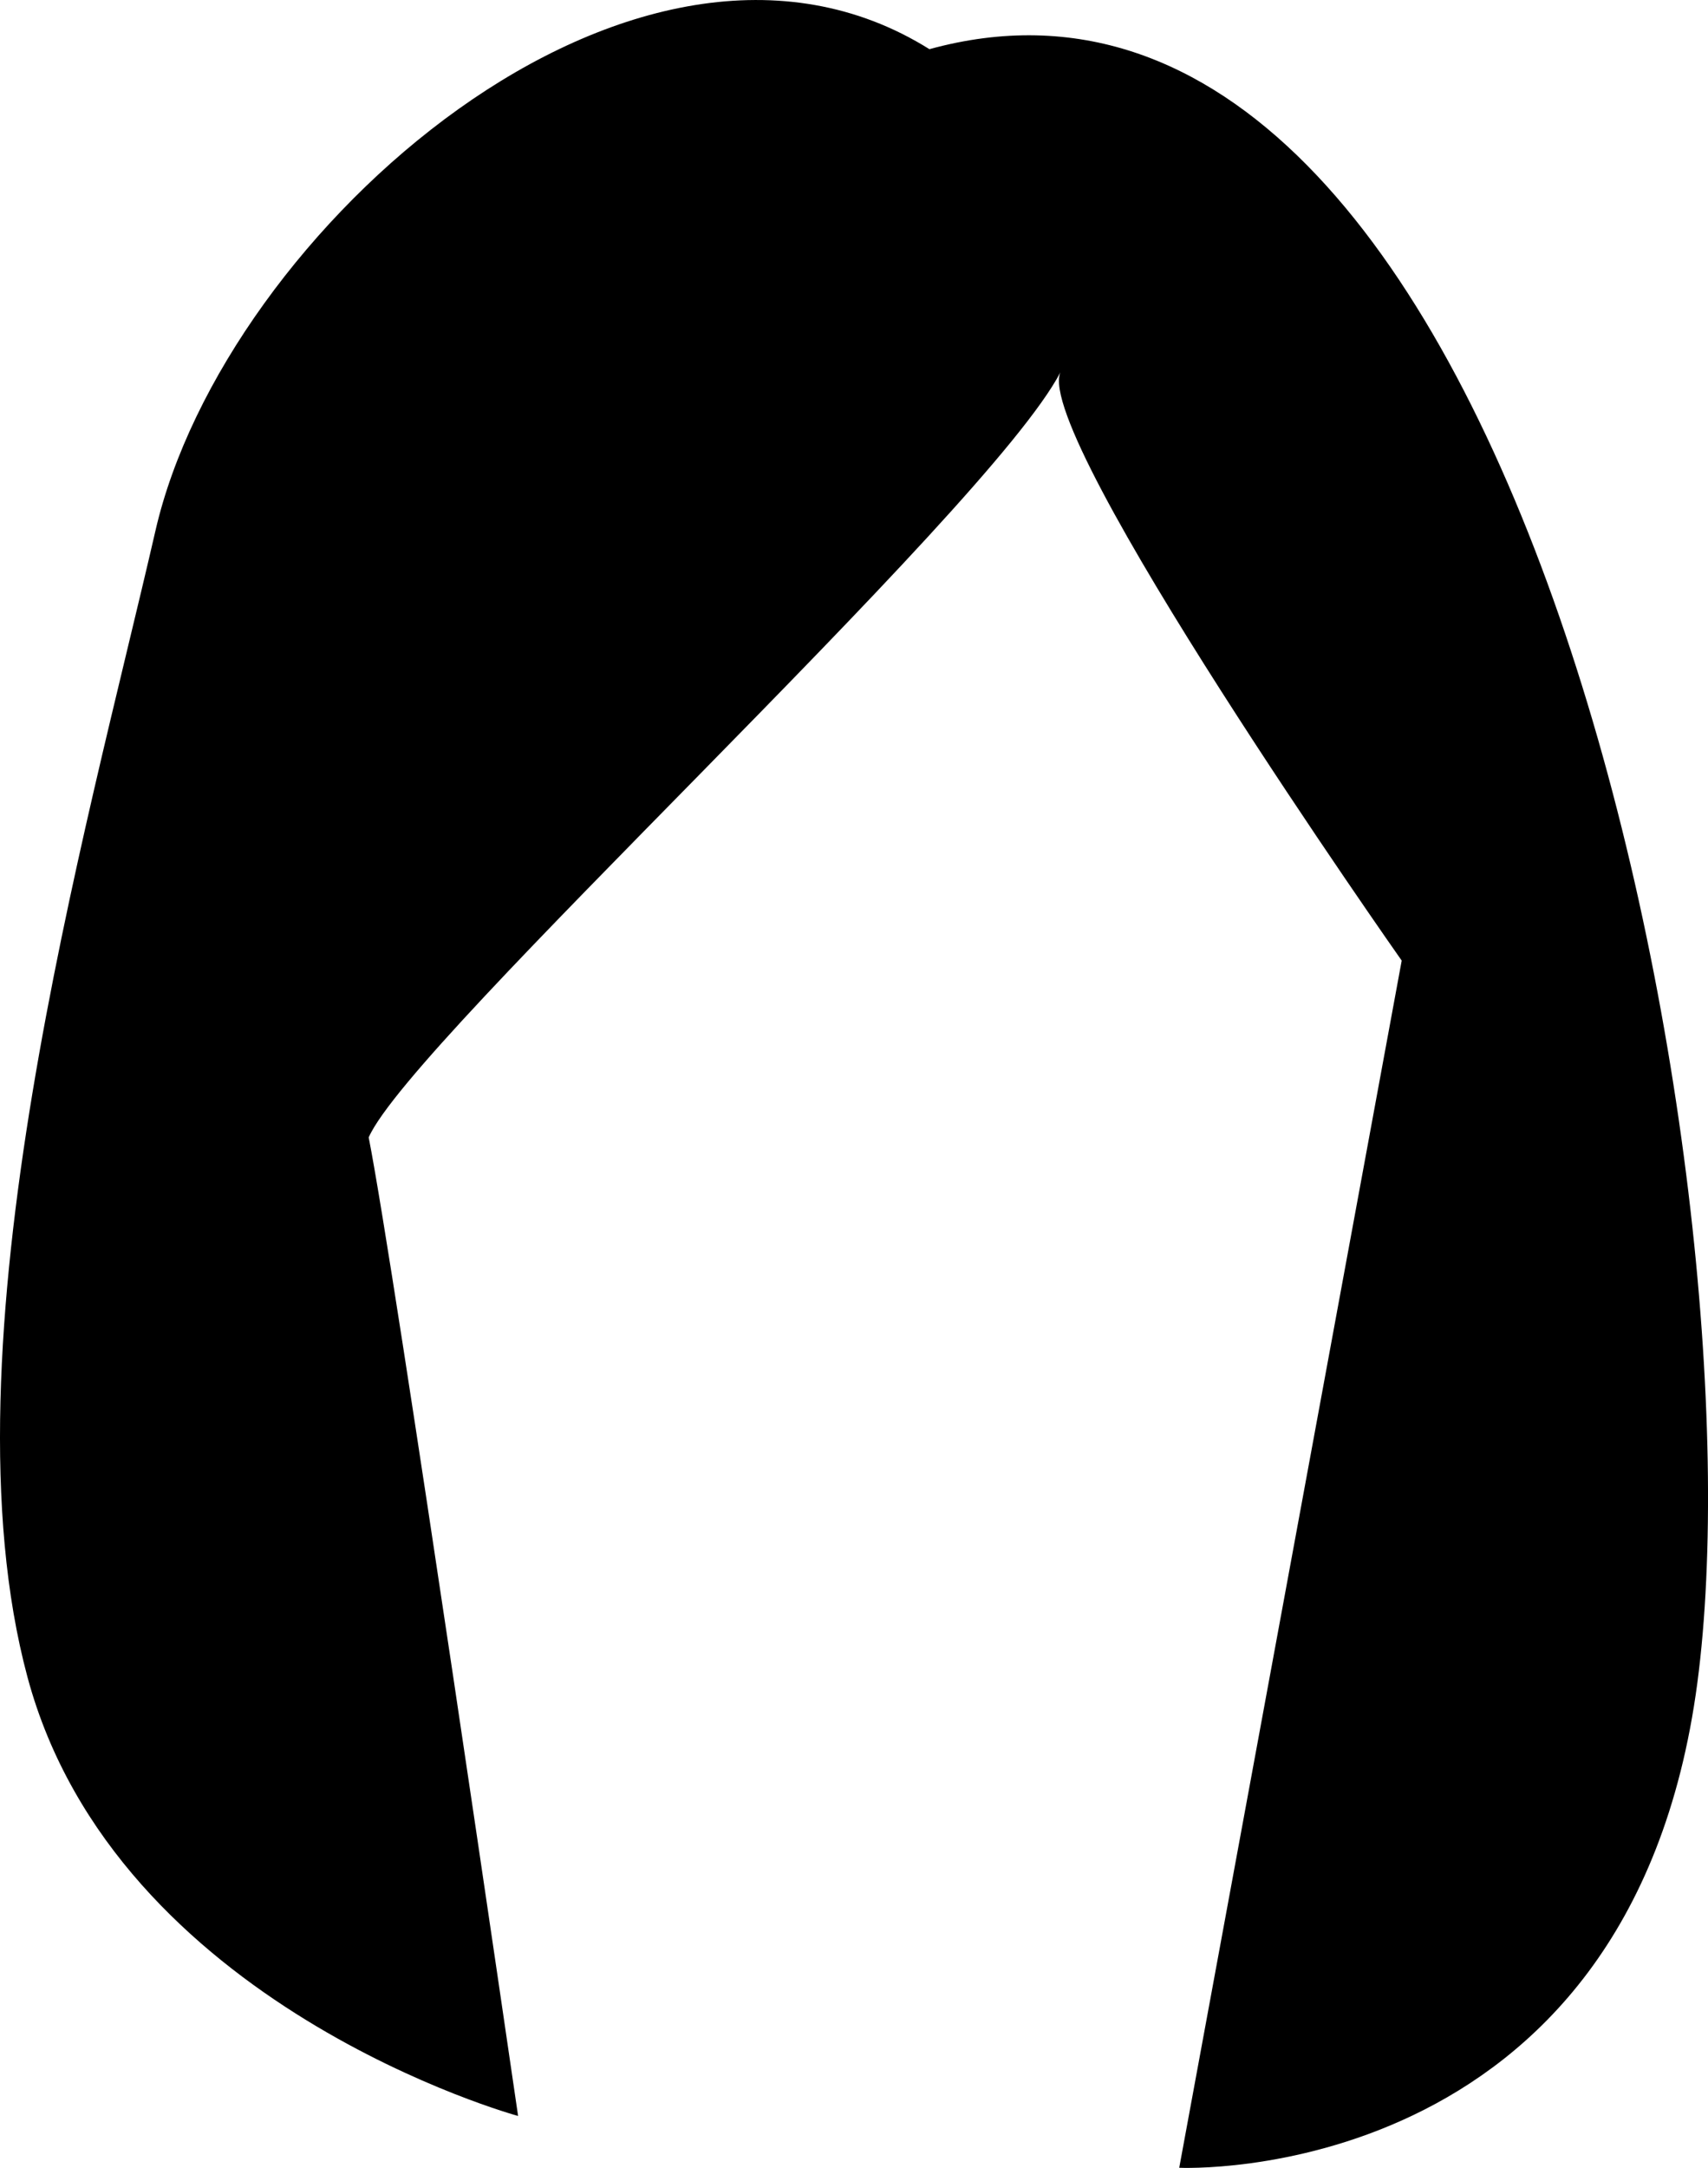
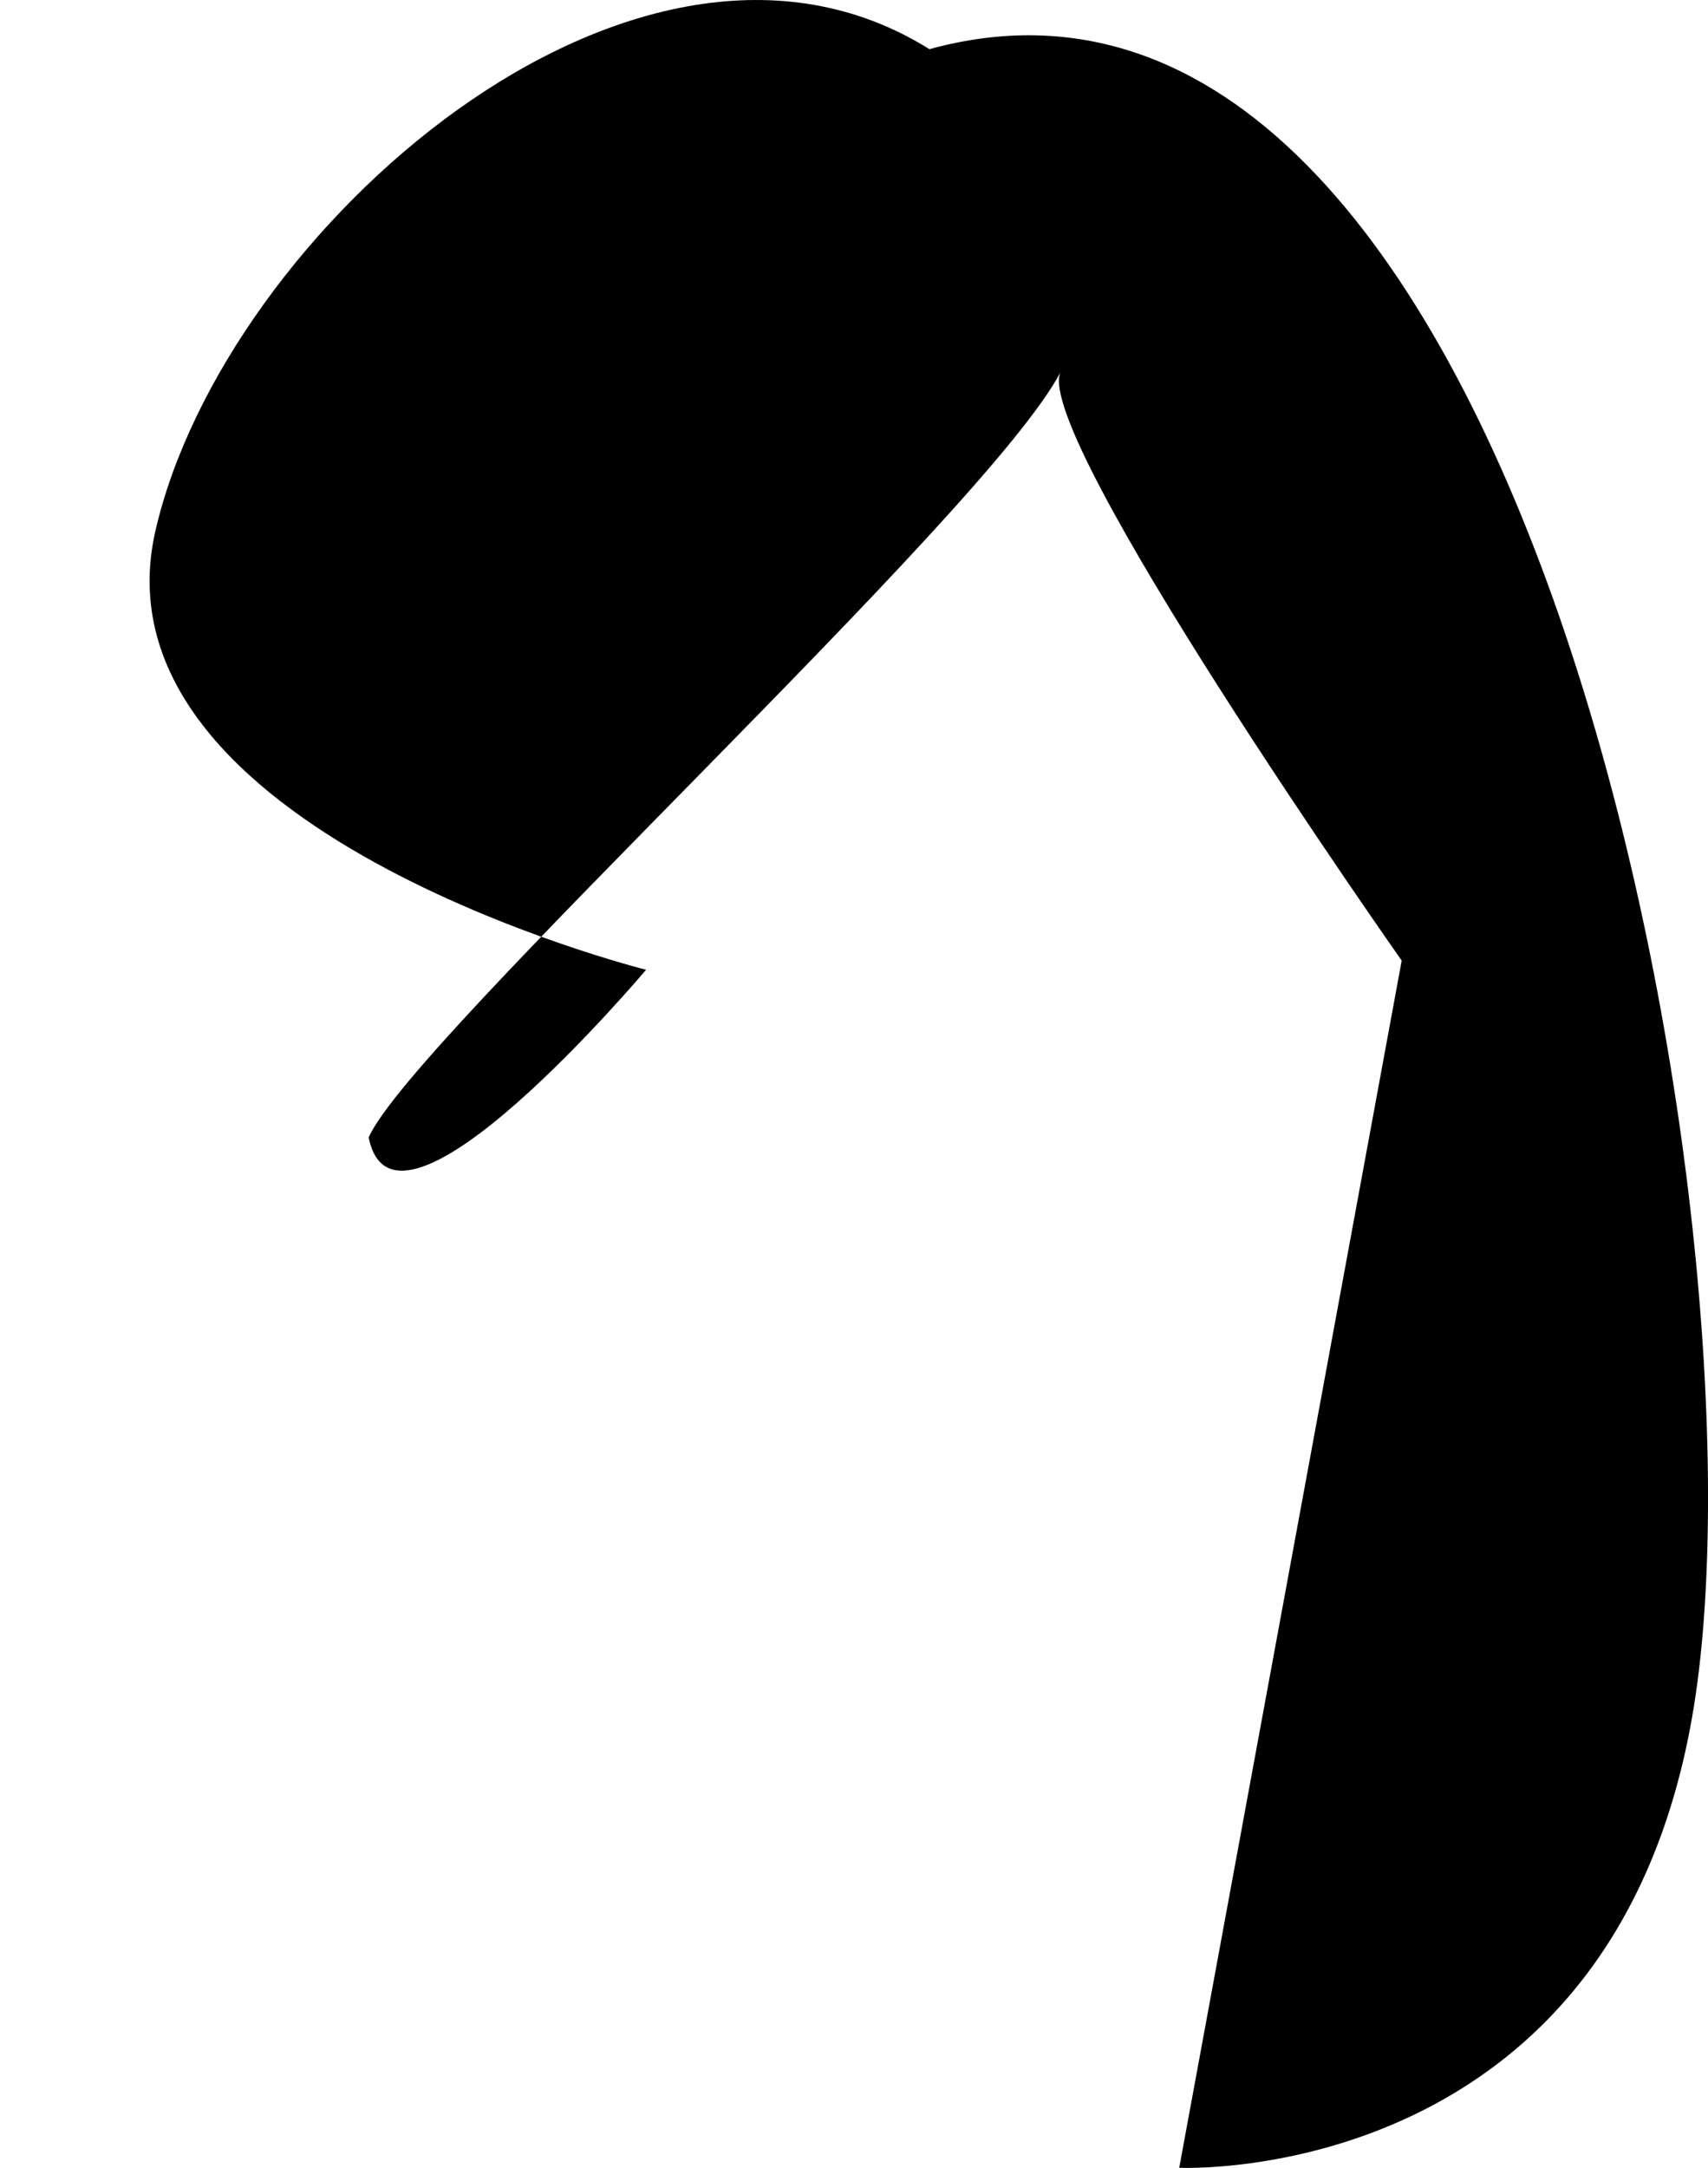
<svg xmlns="http://www.w3.org/2000/svg" version="1.1" id="Layer_1" x="0px" y="0px" width="24.636px" height="31.258px" viewBox="0 0 24.636 31.258" style="enable-background:new 0 0 24.636 31.258;" xml:space="preserve">
-   <path d="M13.406,0.709C9.187-1.929,3.232,3.335,2.242,7.653C1.25,11.973-0.88,19.432,0.396,24.179s7.077,6.329,7.077,6.329  S5.691,18.29,5.318,16.399c0.616-1.406,8.923-9.011,9.977-11.031c-0.395,0.923,4.923,8.482,4.923,8.482l-3.209,17.405  c0,0,6.505,0.308,7.473-6.988C25.449,16.971,21.889-1.62,13.406,0.709z" />
+   <path d="M13.406,0.709C9.187-1.929,3.232,3.335,2.242,7.653s7.077,6.329,7.077,6.329  S5.691,18.29,5.318,16.399c0.616-1.406,8.923-9.011,9.977-11.031c-0.395,0.923,4.923,8.482,4.923,8.482l-3.209,17.405  c0,0,6.505,0.308,7.473-6.988C25.449,16.971,21.889-1.62,13.406,0.709z" />
  <g>
</g>
  <g>
</g>
  <g>
</g>
  <g>
</g>
  <g>
</g>
  <g>
</g>
  <g>
</g>
  <g>
</g>
  <g>
</g>
  <g>
</g>
  <g>
</g>
  <g>
</g>
  <g>
</g>
  <g>
</g>
  <g>
</g>
</svg>